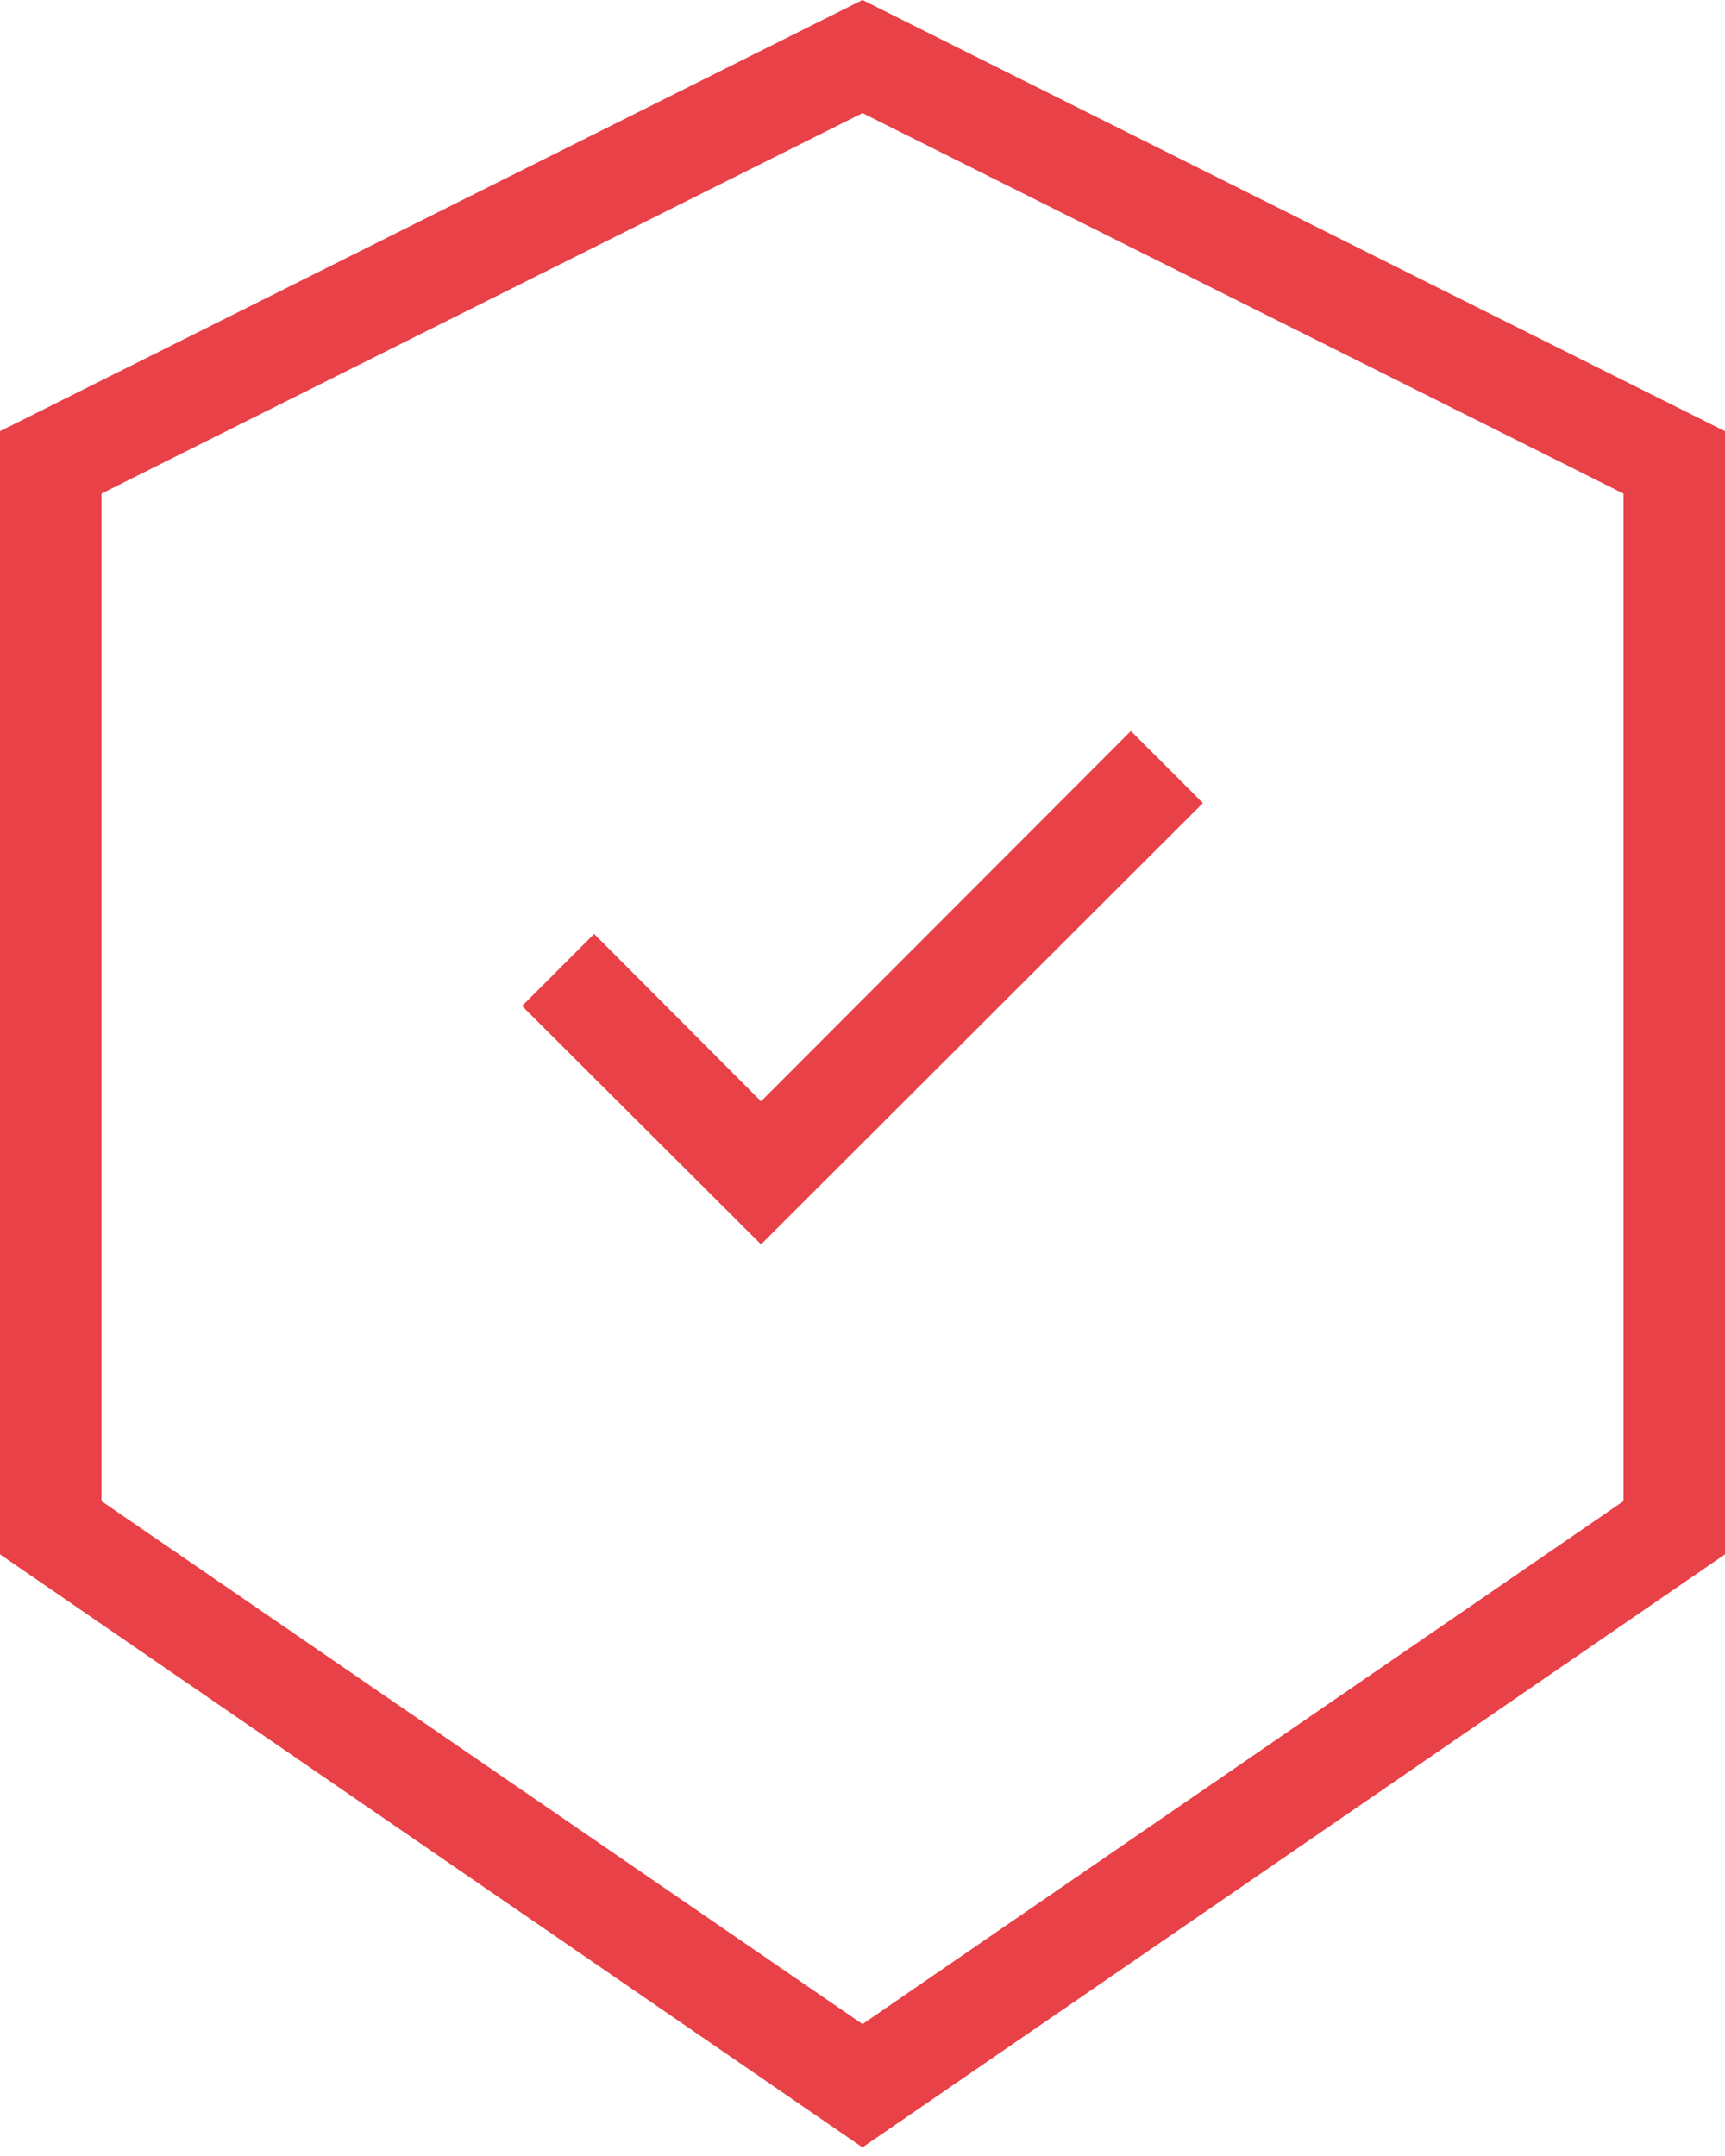
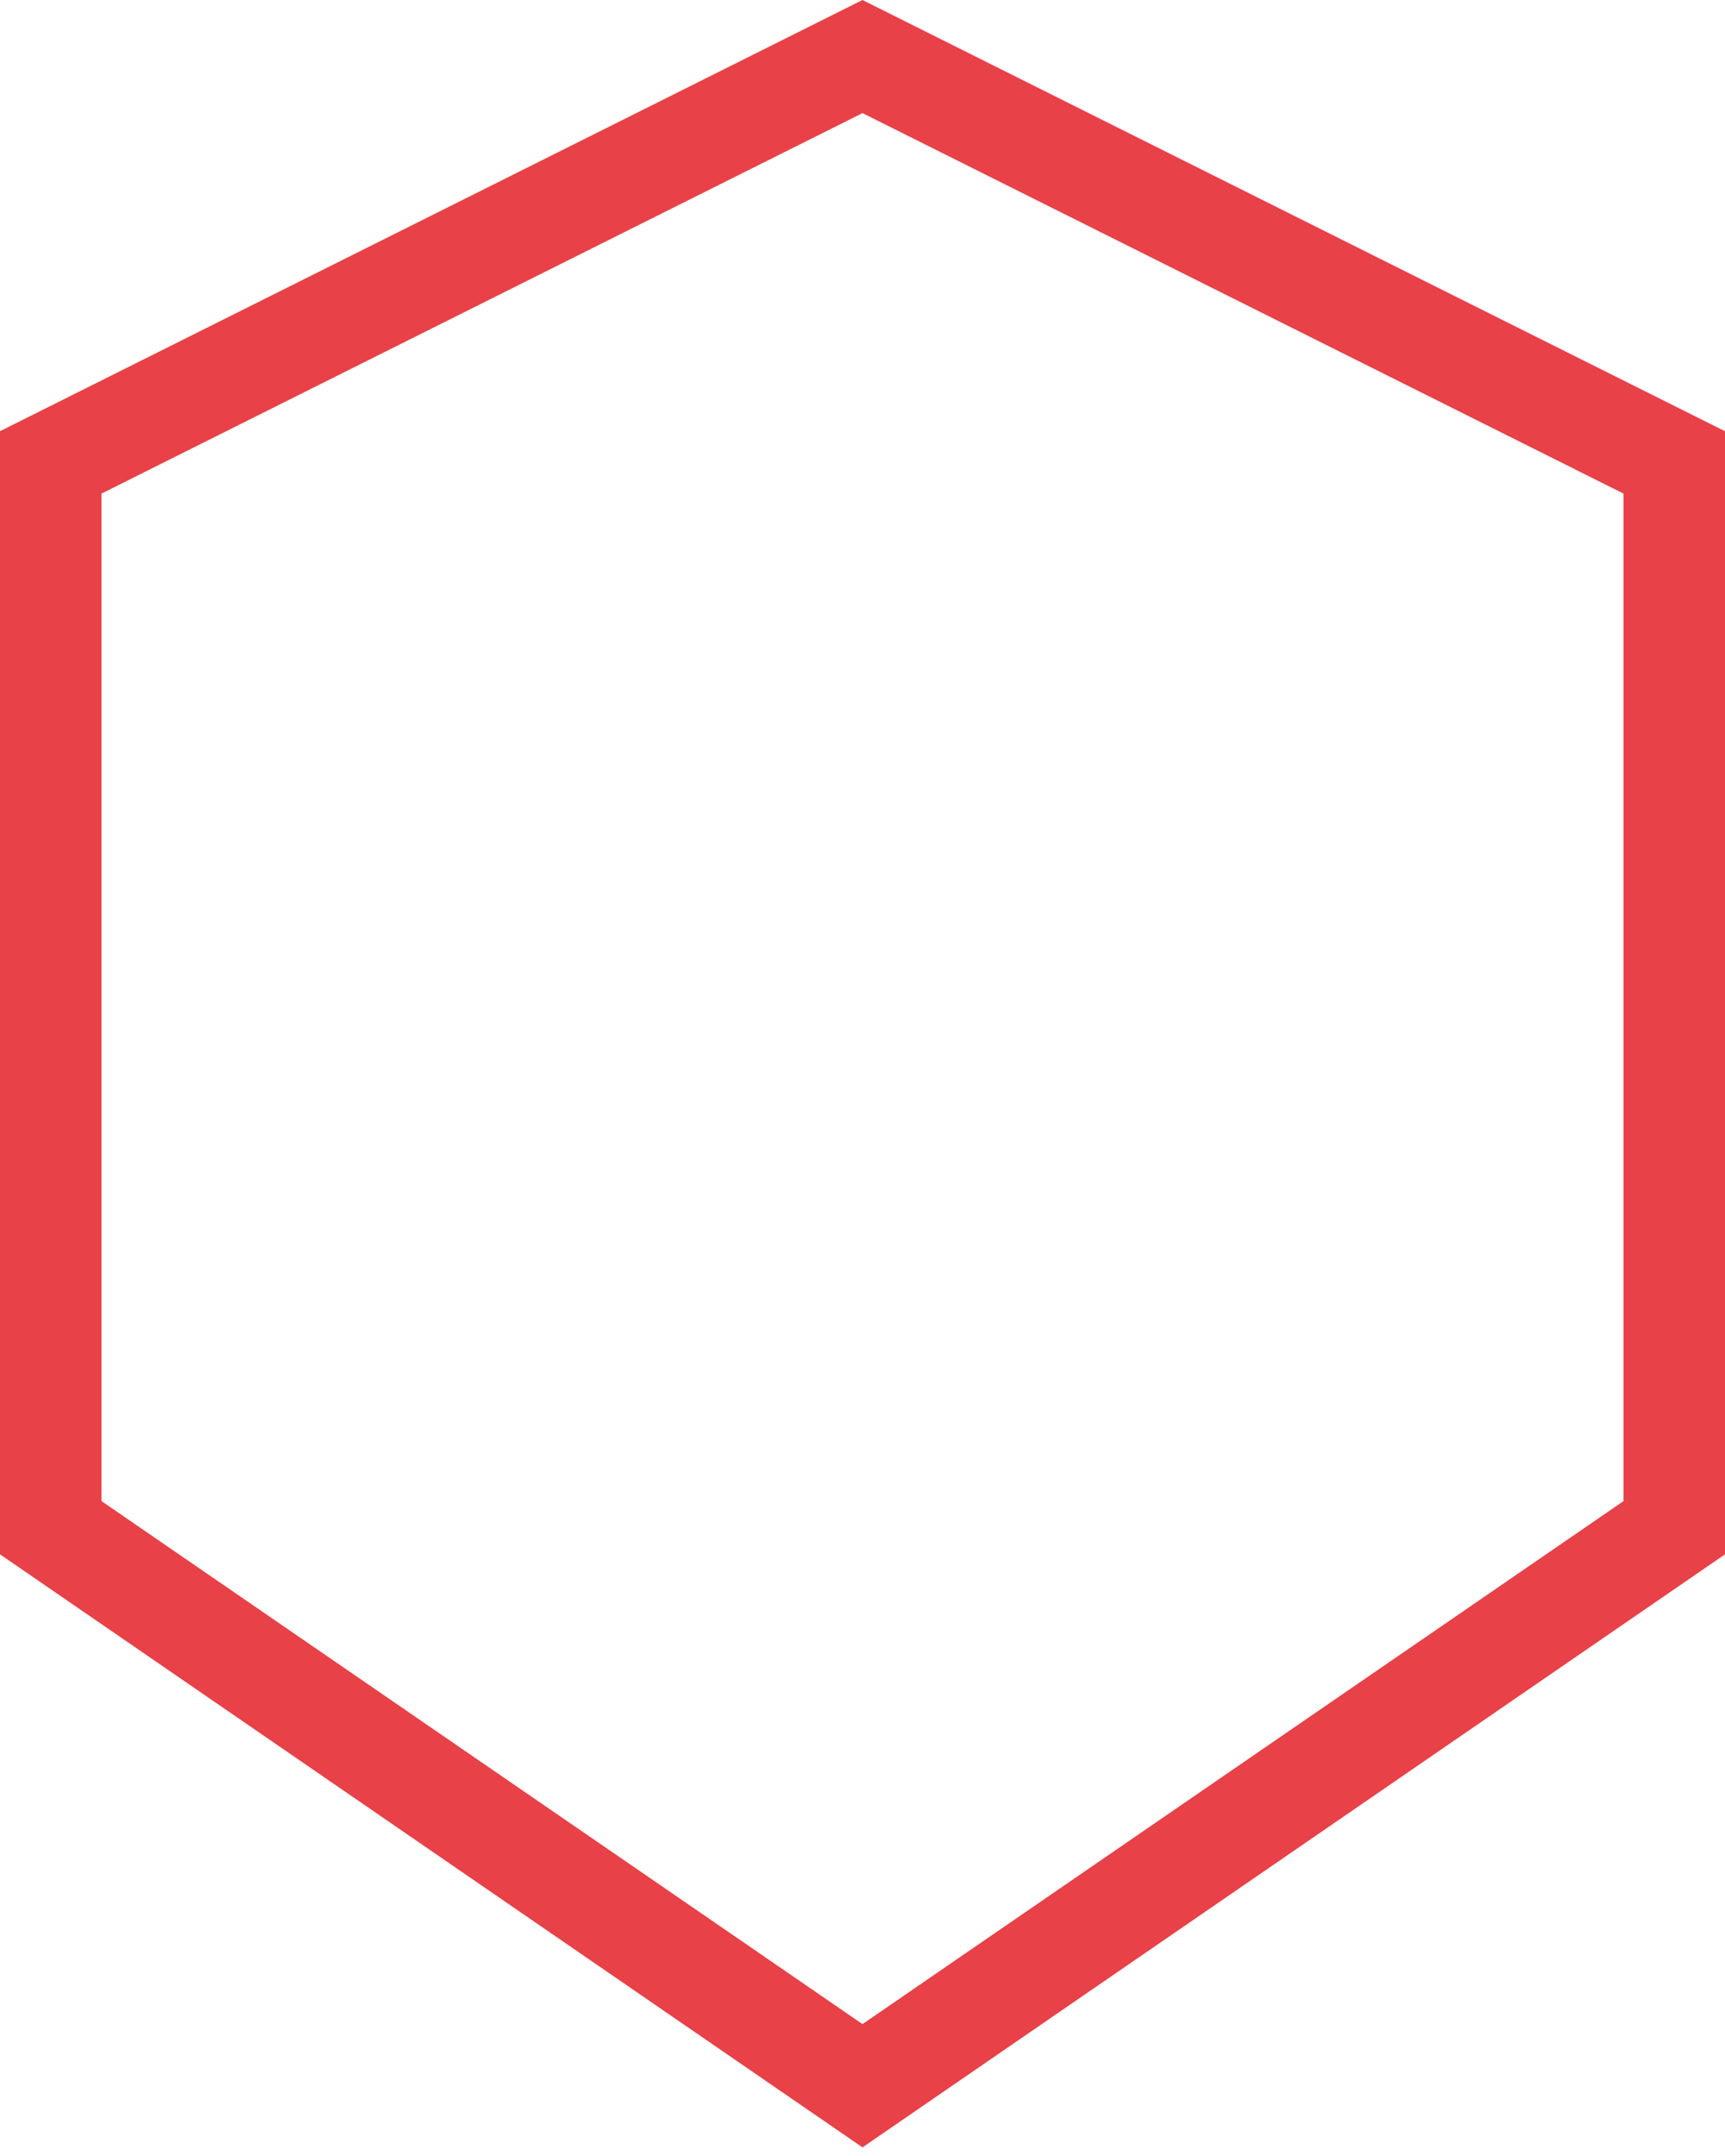
<svg xmlns="http://www.w3.org/2000/svg" fill="none" height="50" viewBox="0 0 40 50" width="40">
  <g fill="#e21219" fill-opacity=".8">
    <path d="m20 49.8-20-13.753v-26.047l20-10 20 10v26.047zm-17.647-14.988 17.647 12.129 17.647-12.129v-23.365l-17.647-8.824-17.647 8.824z" />
-     <path d="m17.647 28.859-5.541-5.529 1.671-1.671 3.87 3.882 8.576-8.588 1.671 1.671z" />
  </g>
</svg>